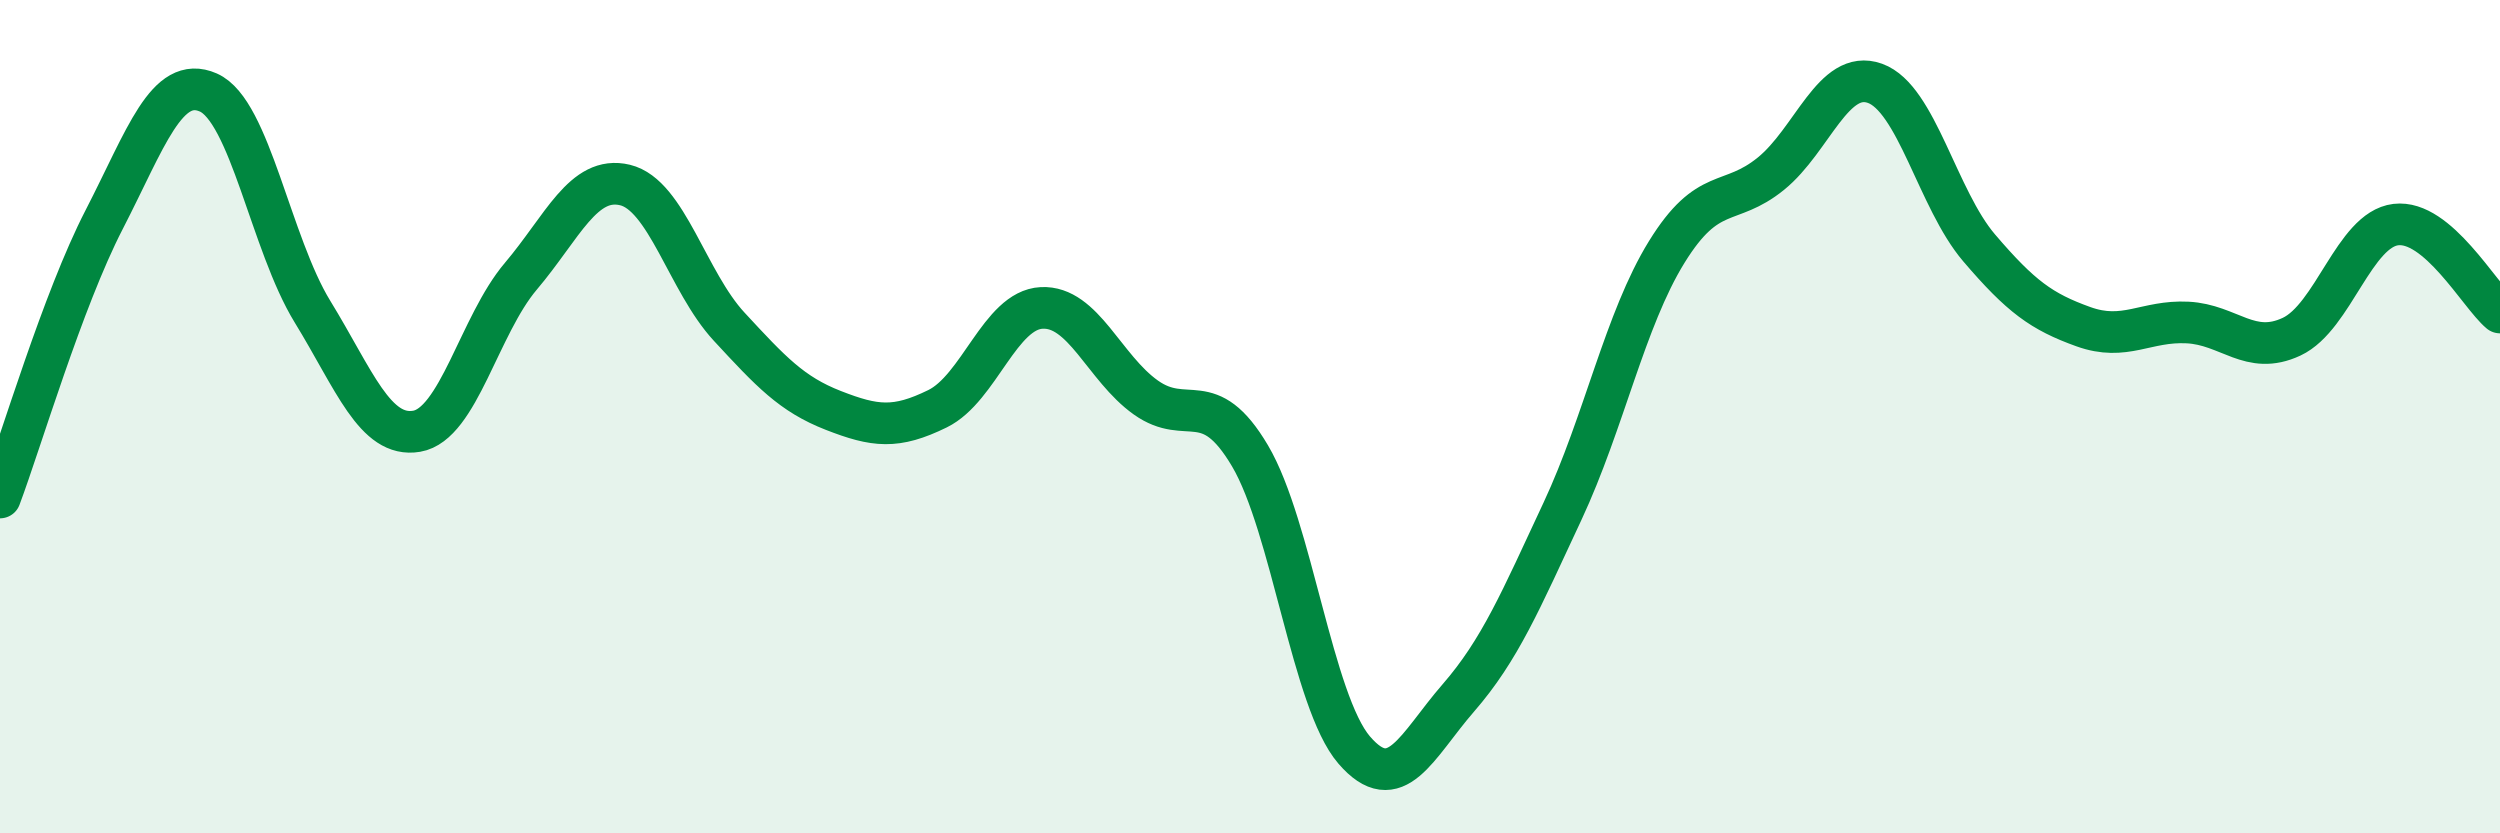
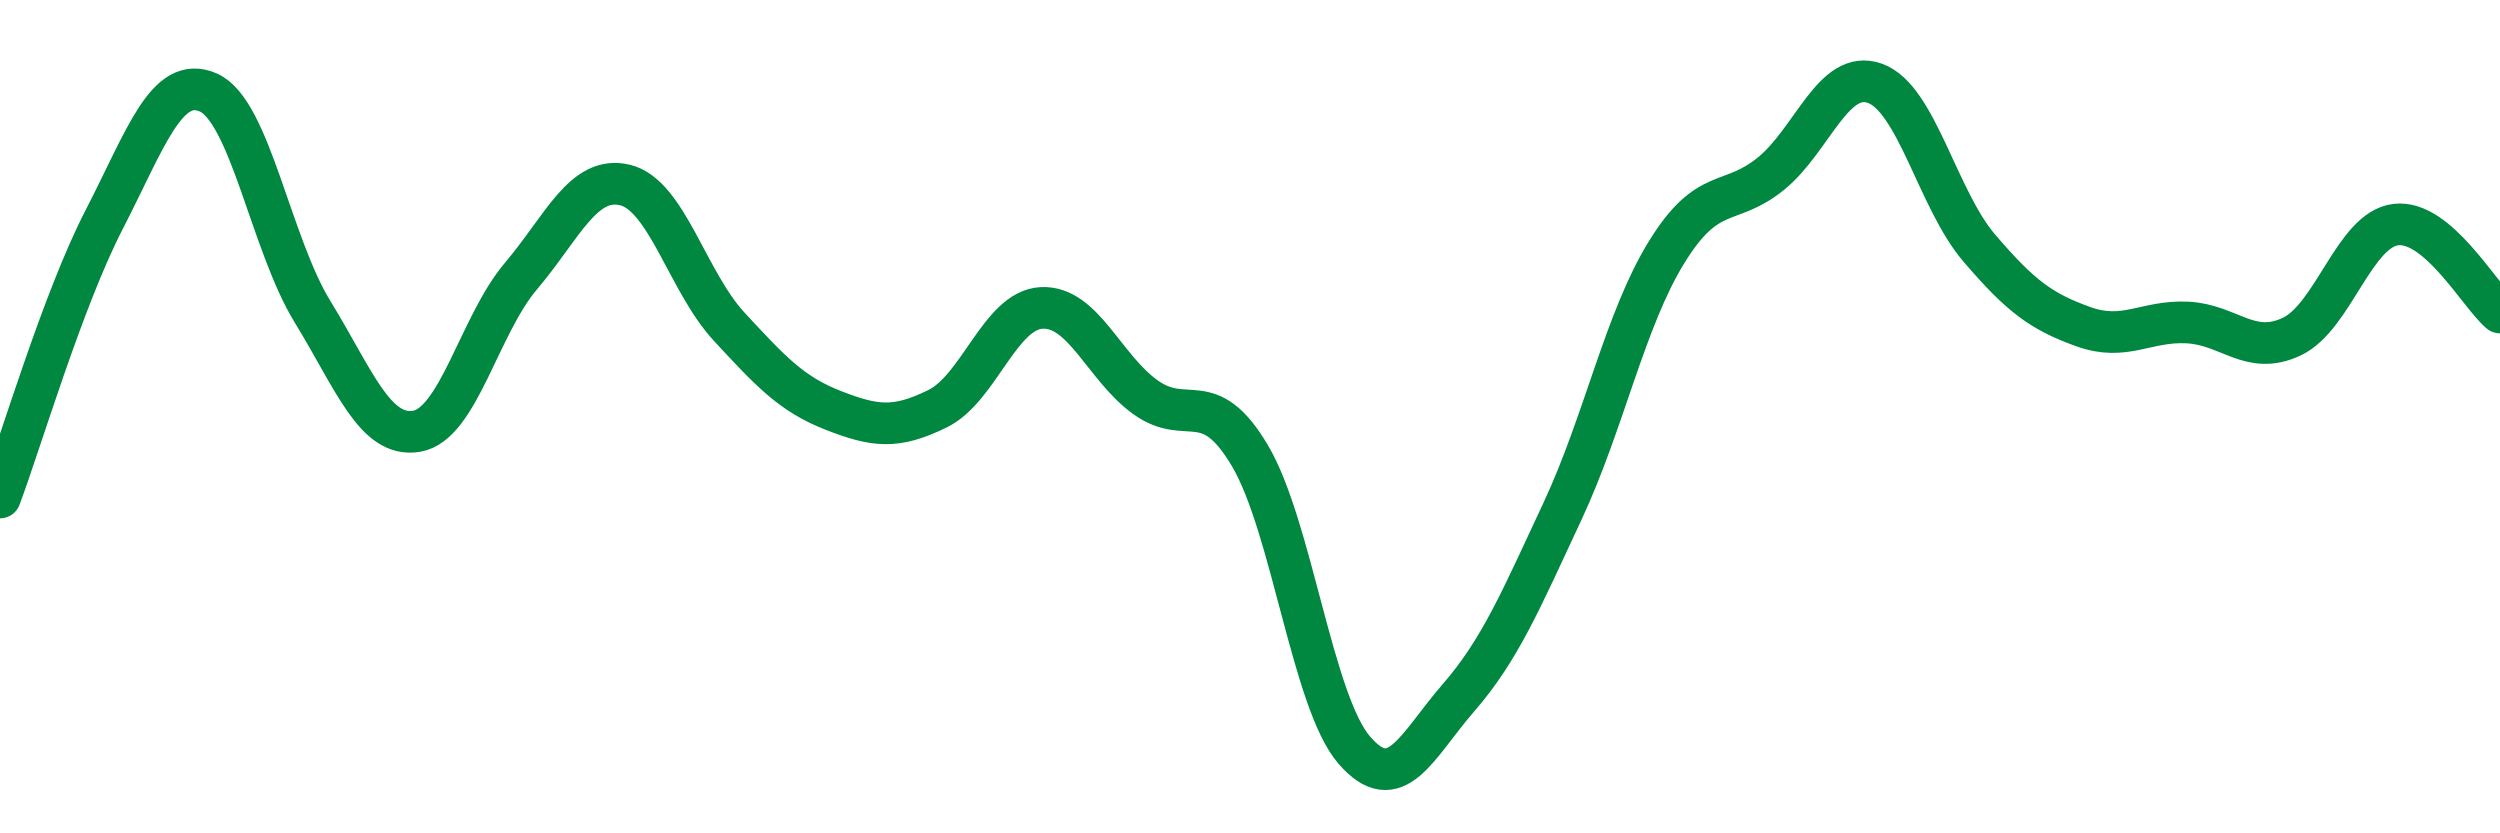
<svg xmlns="http://www.w3.org/2000/svg" width="60" height="20" viewBox="0 0 60 20">
-   <path d="M 0,11.94 C 0.5,10.61 1.5,7.21 2.5,5.27 C 3.5,3.33 4,1.78 5,2.22 C 6,2.66 6.5,5.85 7.5,7.48 C 8.5,9.11 9,10.52 10,10.35 C 11,10.18 11.5,7.81 12.5,6.63 C 13.5,5.45 14,4.2 15,4.44 C 16,4.68 16.5,6.76 17.5,7.84 C 18.5,8.92 19,9.46 20,9.85 C 21,10.24 21.5,10.3 22.5,9.81 C 23.5,9.32 24,7.44 25,7.39 C 26,7.34 26.5,8.83 27.5,9.54 C 28.5,10.25 29,9.25 30,10.94 C 31,12.63 31.5,16.84 32.5,18 C 33.5,19.16 34,17.9 35,16.75 C 36,15.6 36.5,14.41 37.5,12.27 C 38.5,10.13 39,7.67 40,6.05 C 41,4.43 41.5,4.98 42.5,4.17 C 43.5,3.36 44,1.64 45,2 C 46,2.36 46.5,4.78 47.5,5.95 C 48.5,7.12 49,7.48 50,7.84 C 51,8.2 51.5,7.69 52.5,7.74 C 53.5,7.79 54,8.55 55,8.08 C 56,7.61 56.5,5.51 57.5,5.39 C 58.5,5.27 59.5,7.08 60,7.5L60 20L0 20Z" fill="#008740" opacity="0.1" stroke-linecap="round" stroke-linejoin="round" />
  <path d="M 0,11.94 C 0.5,10.61 1.5,7.21 2.5,5.27 C 3.5,3.33 4,1.78 5,2.22 C 6,2.66 6.5,5.85 7.5,7.48 C 8.5,9.11 9,10.52 10,10.35 C 11,10.18 11.5,7.81 12.5,6.63 C 13.5,5.45 14,4.2 15,4.44 C 16,4.68 16.5,6.76 17.5,7.84 C 18.5,8.92 19,9.46 20,9.85 C 21,10.24 21.5,10.3 22.5,9.81 C 23.5,9.32 24,7.44 25,7.39 C 26,7.34 26.5,8.83 27.5,9.54 C 28.5,10.25 29,9.25 30,10.94 C 31,12.63 31.5,16.84 32.5,18 C 33.5,19.16 34,17.9 35,16.75 C 36,15.6 36.5,14.41 37.5,12.27 C 38.5,10.13 39,7.67 40,6.05 C 41,4.43 41.5,4.98 42.5,4.17 C 43.5,3.36 44,1.64 45,2 C 46,2.36 46.5,4.78 47.5,5.95 C 48.5,7.12 49,7.48 50,7.84 C 51,8.2 51.5,7.69 52.5,7.74 C 53.5,7.79 54,8.55 55,8.08 C 56,7.61 56.5,5.51 57.5,5.39 C 58.5,5.27 59.5,7.08 60,7.5" stroke="#008740" stroke-width="1" fill="none" stroke-linecap="round" stroke-linejoin="round" />
</svg>